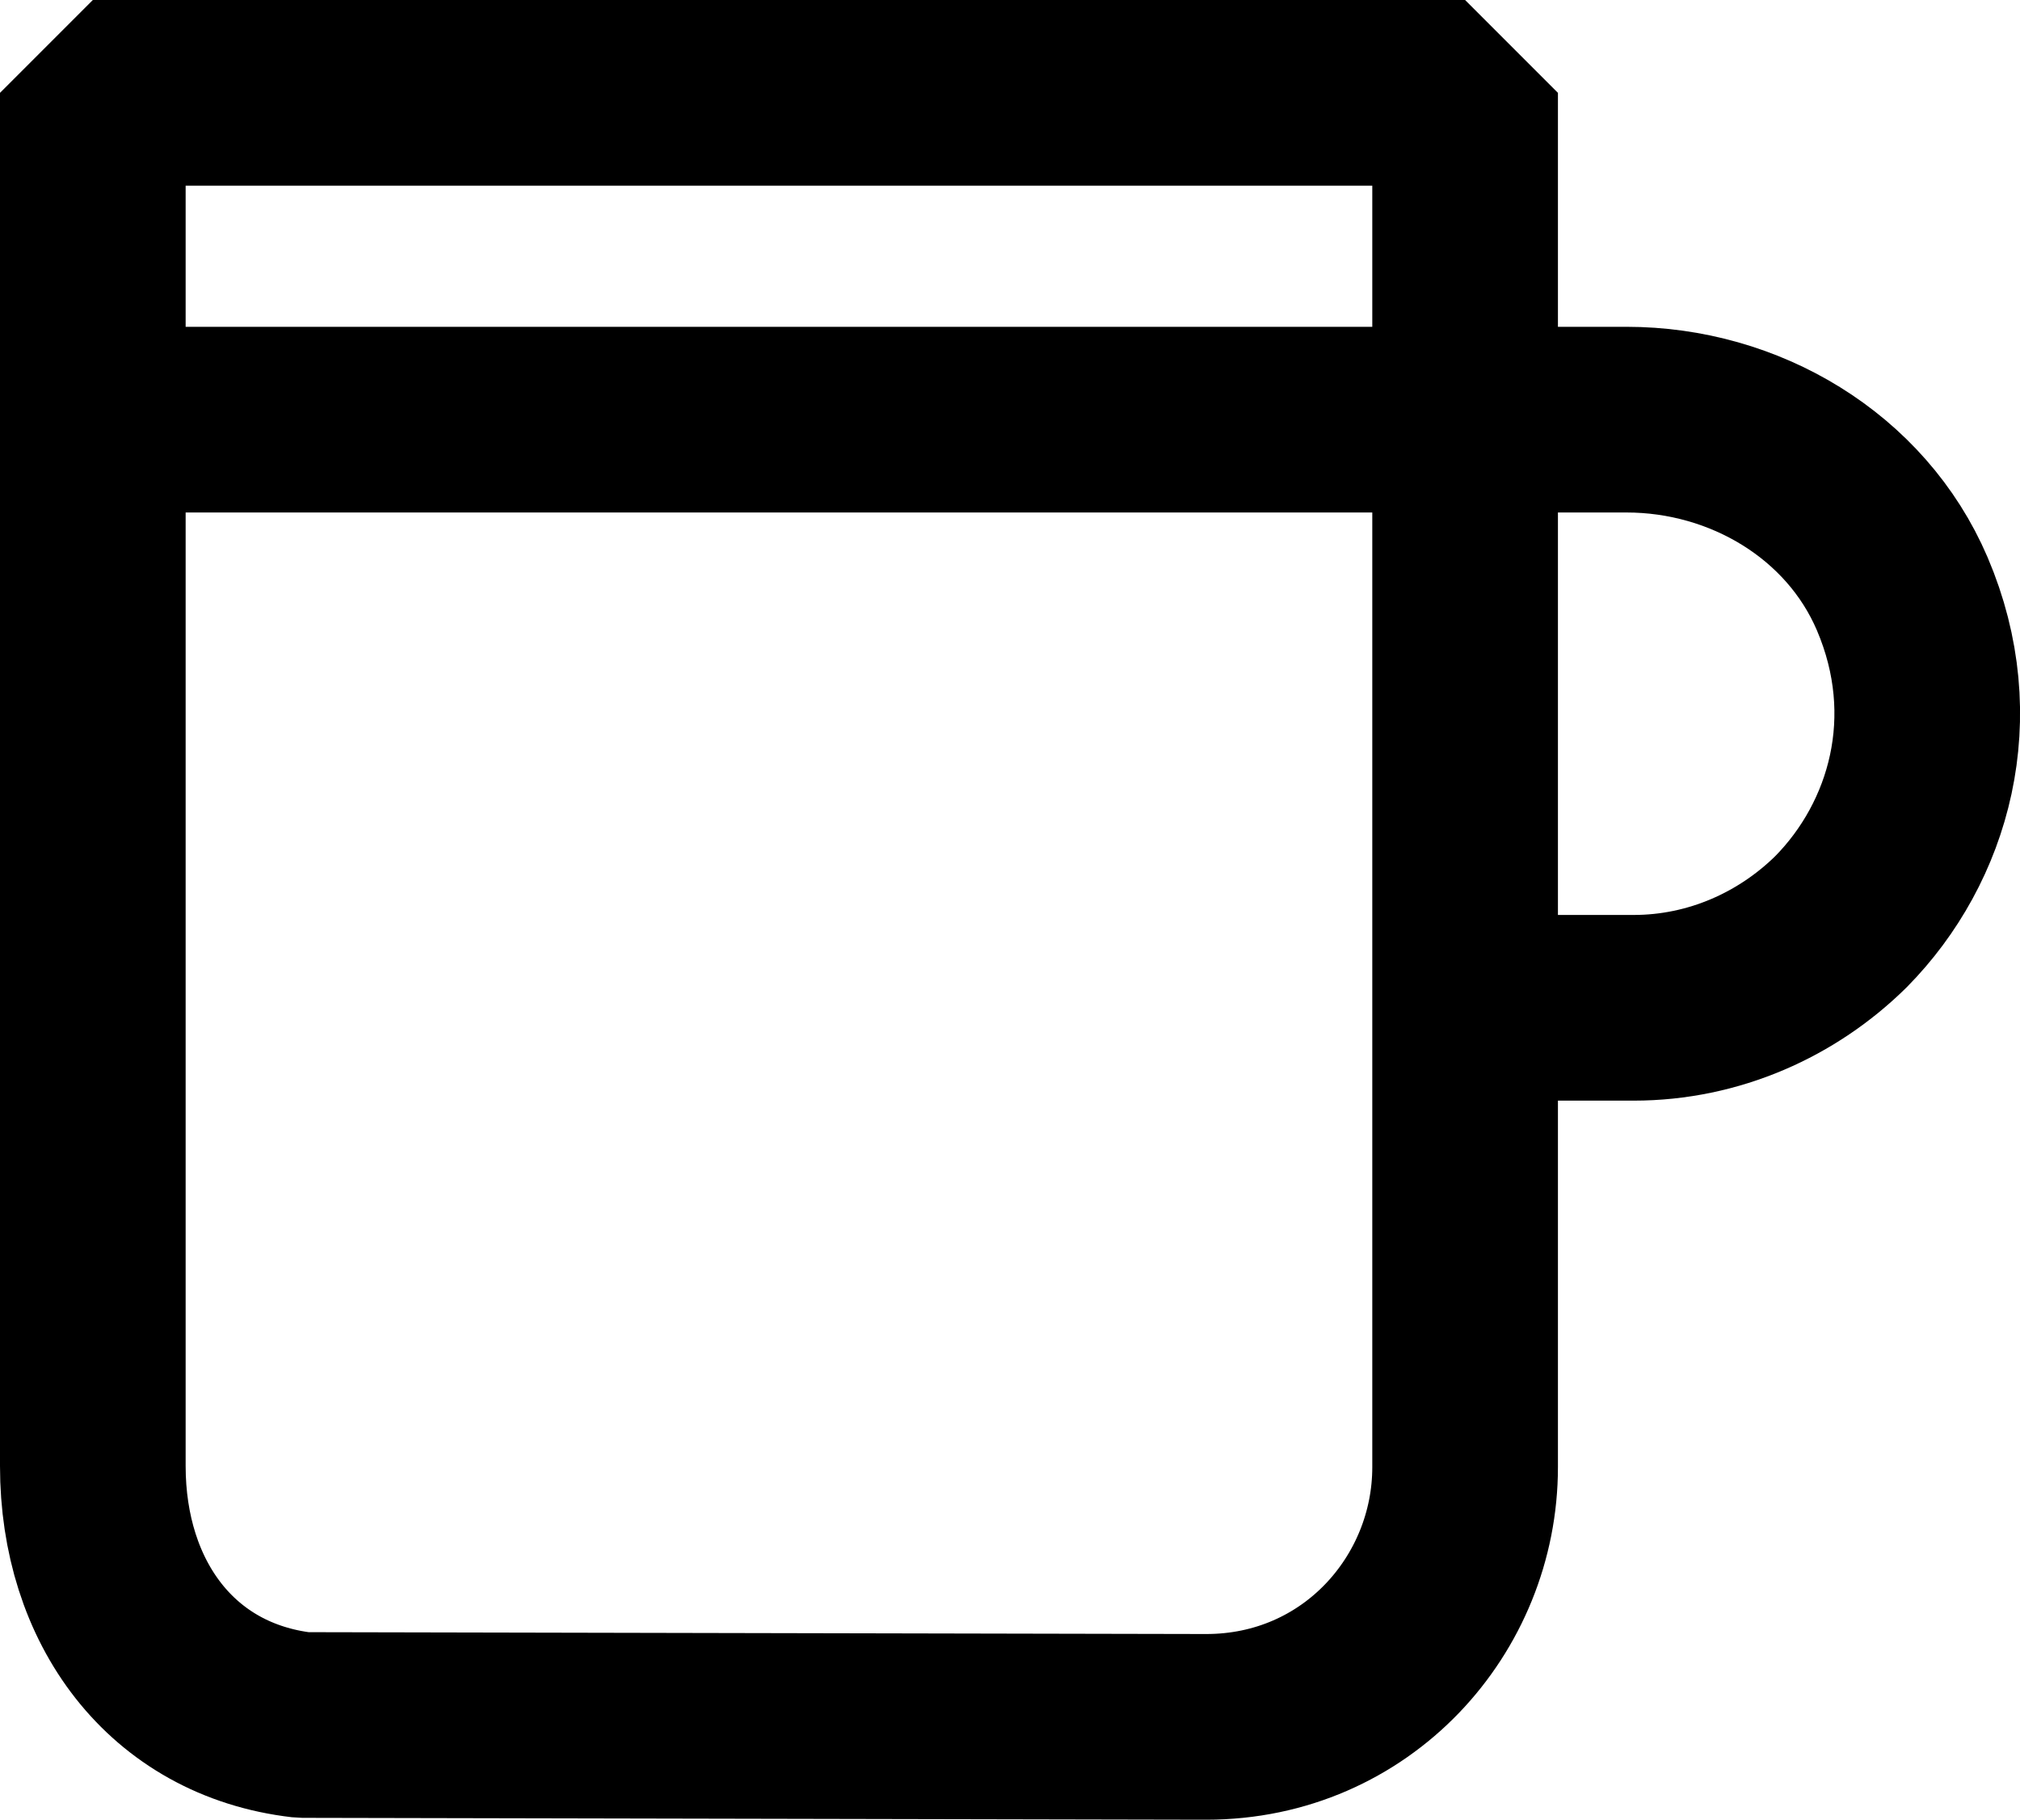
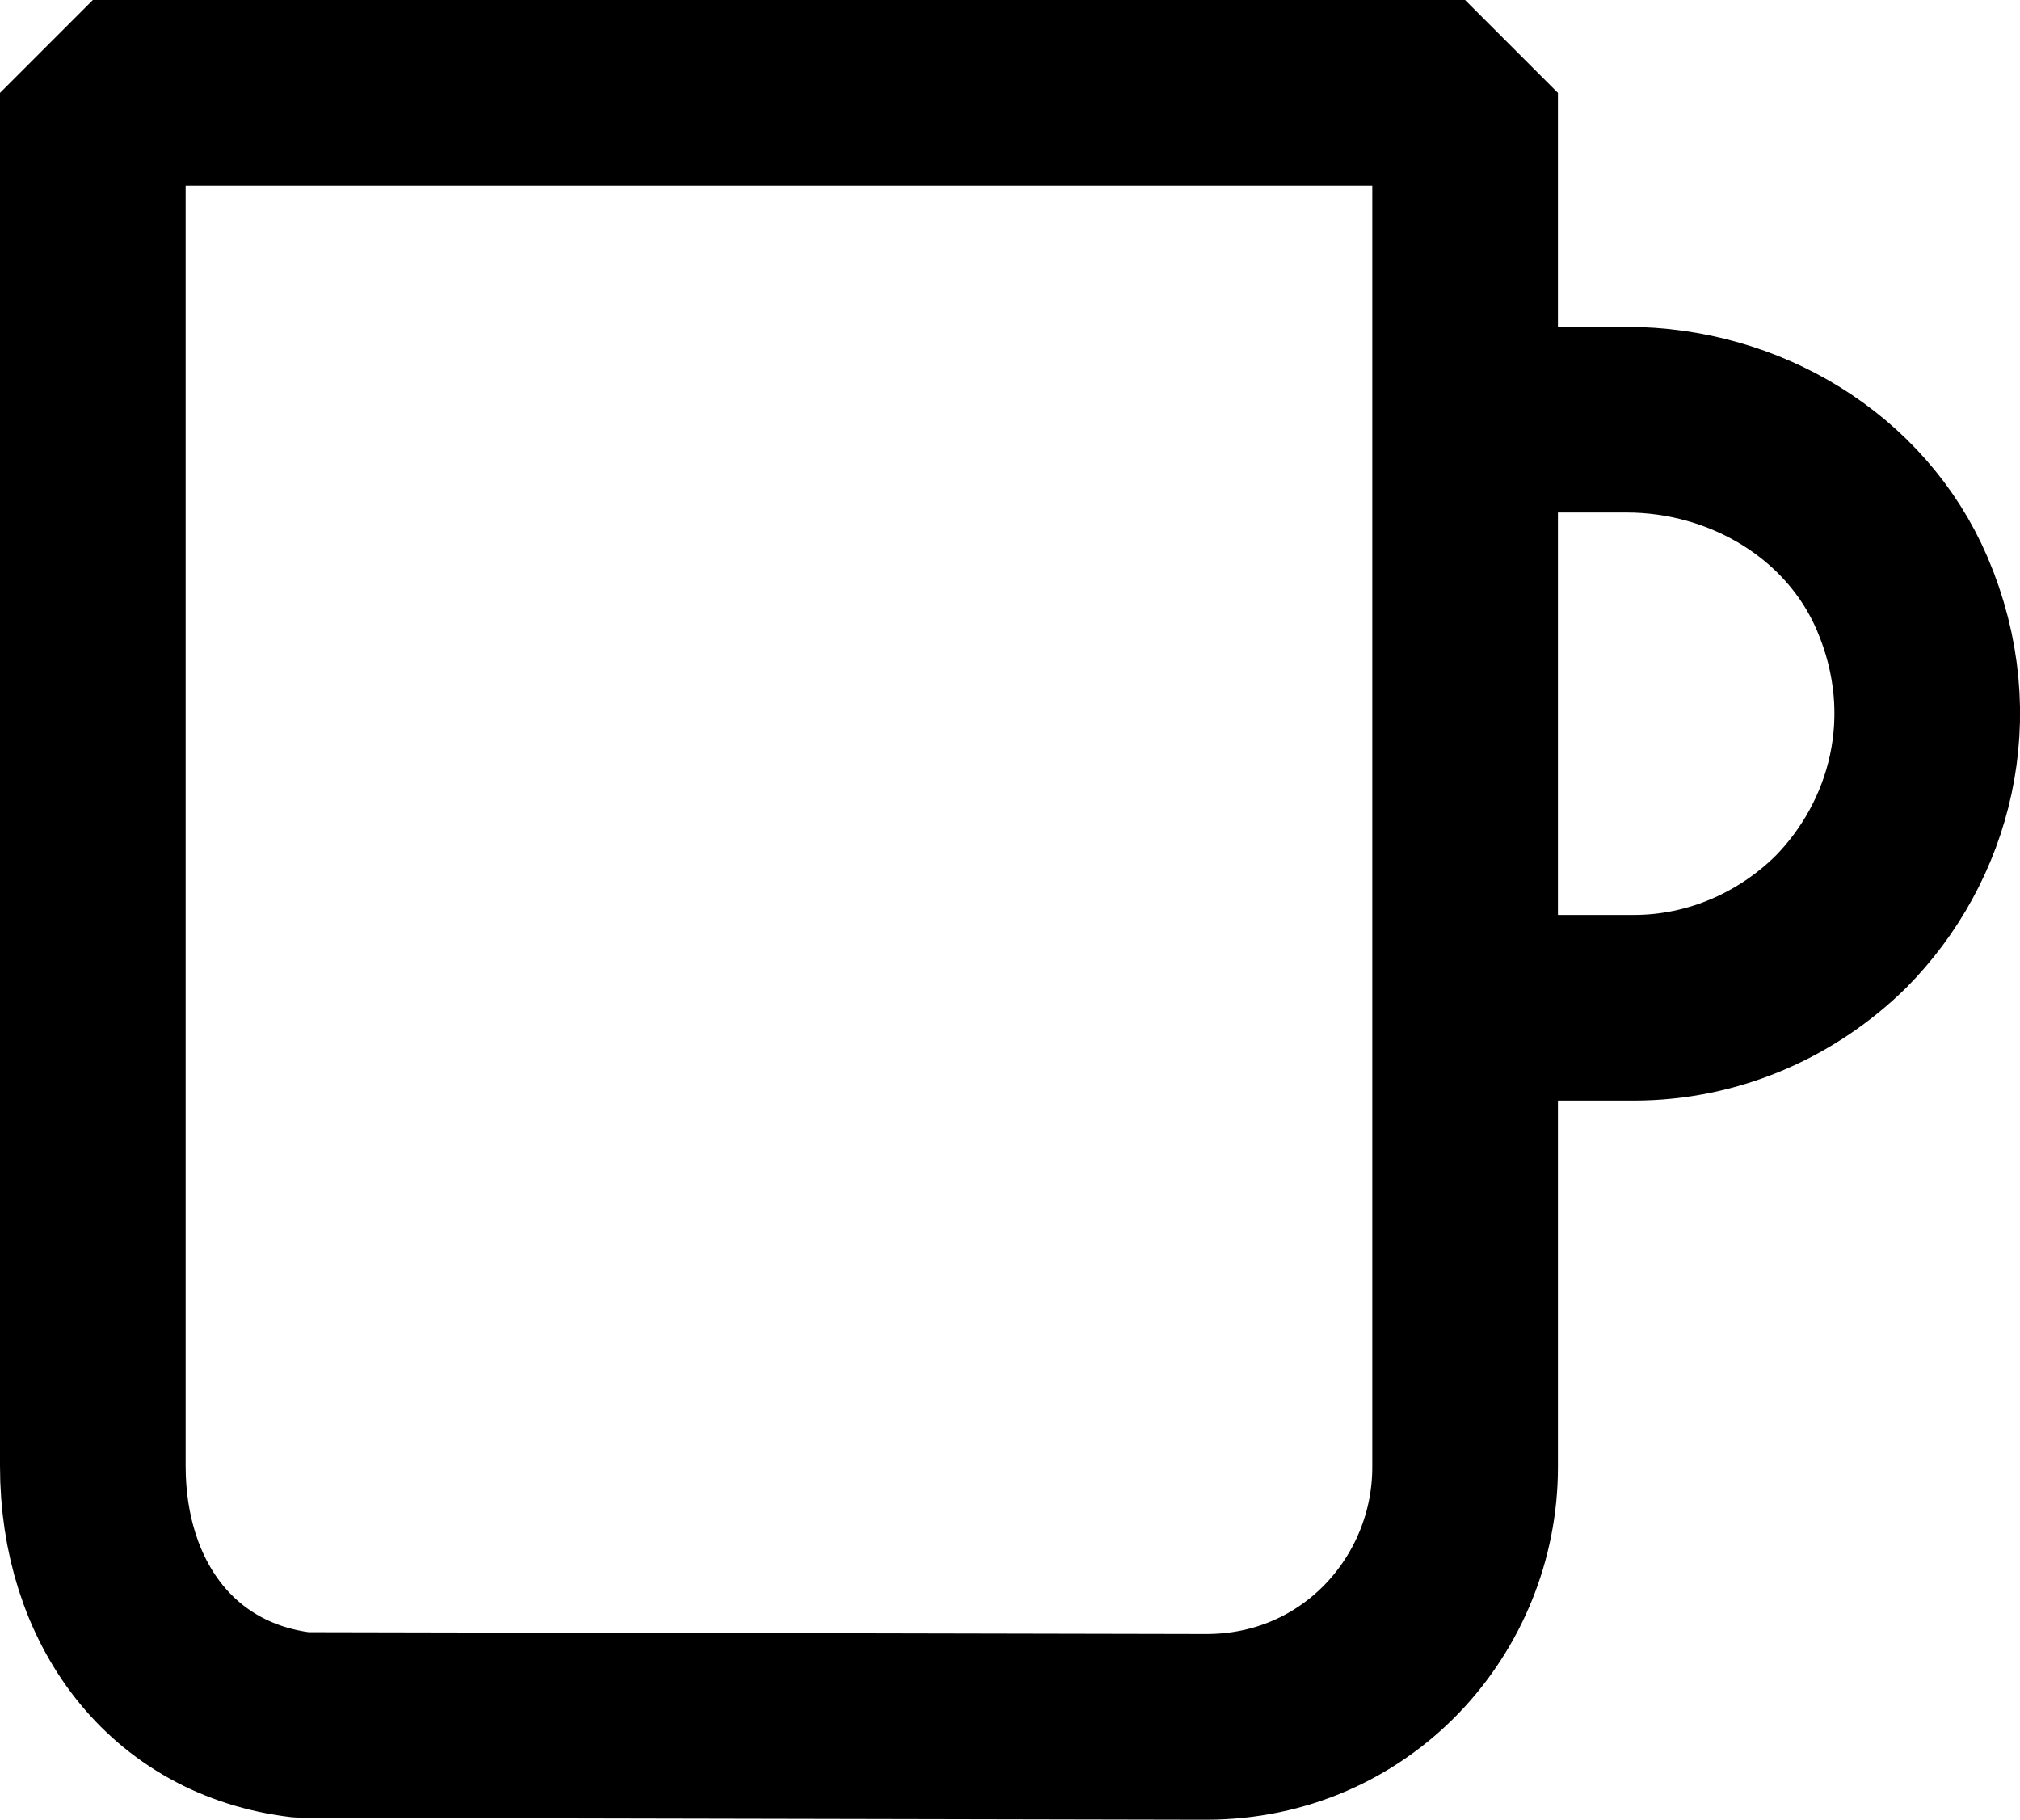
<svg xmlns="http://www.w3.org/2000/svg" width="21.762px" height="19.6px" viewBox="0 0 21.762 19.6" version="1.1">
  <g id="vertuo-mug-copy" transform="translate(1 1)">
    <g id="Clipped" transform="translate(14.785 3.52)">
      <path d="M0 0L1.738 0C3.007 0 4.209 0.71 4.708 1.875C5.278 3.208 4.891 4.553 4.049 5.407C3.473 5.975 2.682 6.335 1.814 6.335L0 6.335" id="Path" fill="none" fill-rule="evenodd" stroke="#000000" stroke-width="2" stroke-linejoin="bevel" />
    </g>
    <g id="Clipped">
      <path d="M14.784 0L14.784 14.803C14.784 16.284 13.615 17.6 11.995 17.6L2.259 17.58C0.847 17.416 0 16.258 0 14.791L0 0L14.784 0Z" id="Path" fill="none" fill-rule="evenodd" stroke="#000000" stroke-width="2" stroke-linejoin="bevel" />
    </g>
    <g id="Clipped" transform="translate(0.001 3.245)">
-       <path d="M14.784 0.275L0 0.275" id="Path" fill="none" fill-rule="evenodd" stroke="#000000" stroke-width="2" stroke-linejoin="bevel" />
-     </g>
+       </g>
  </g>
</svg>